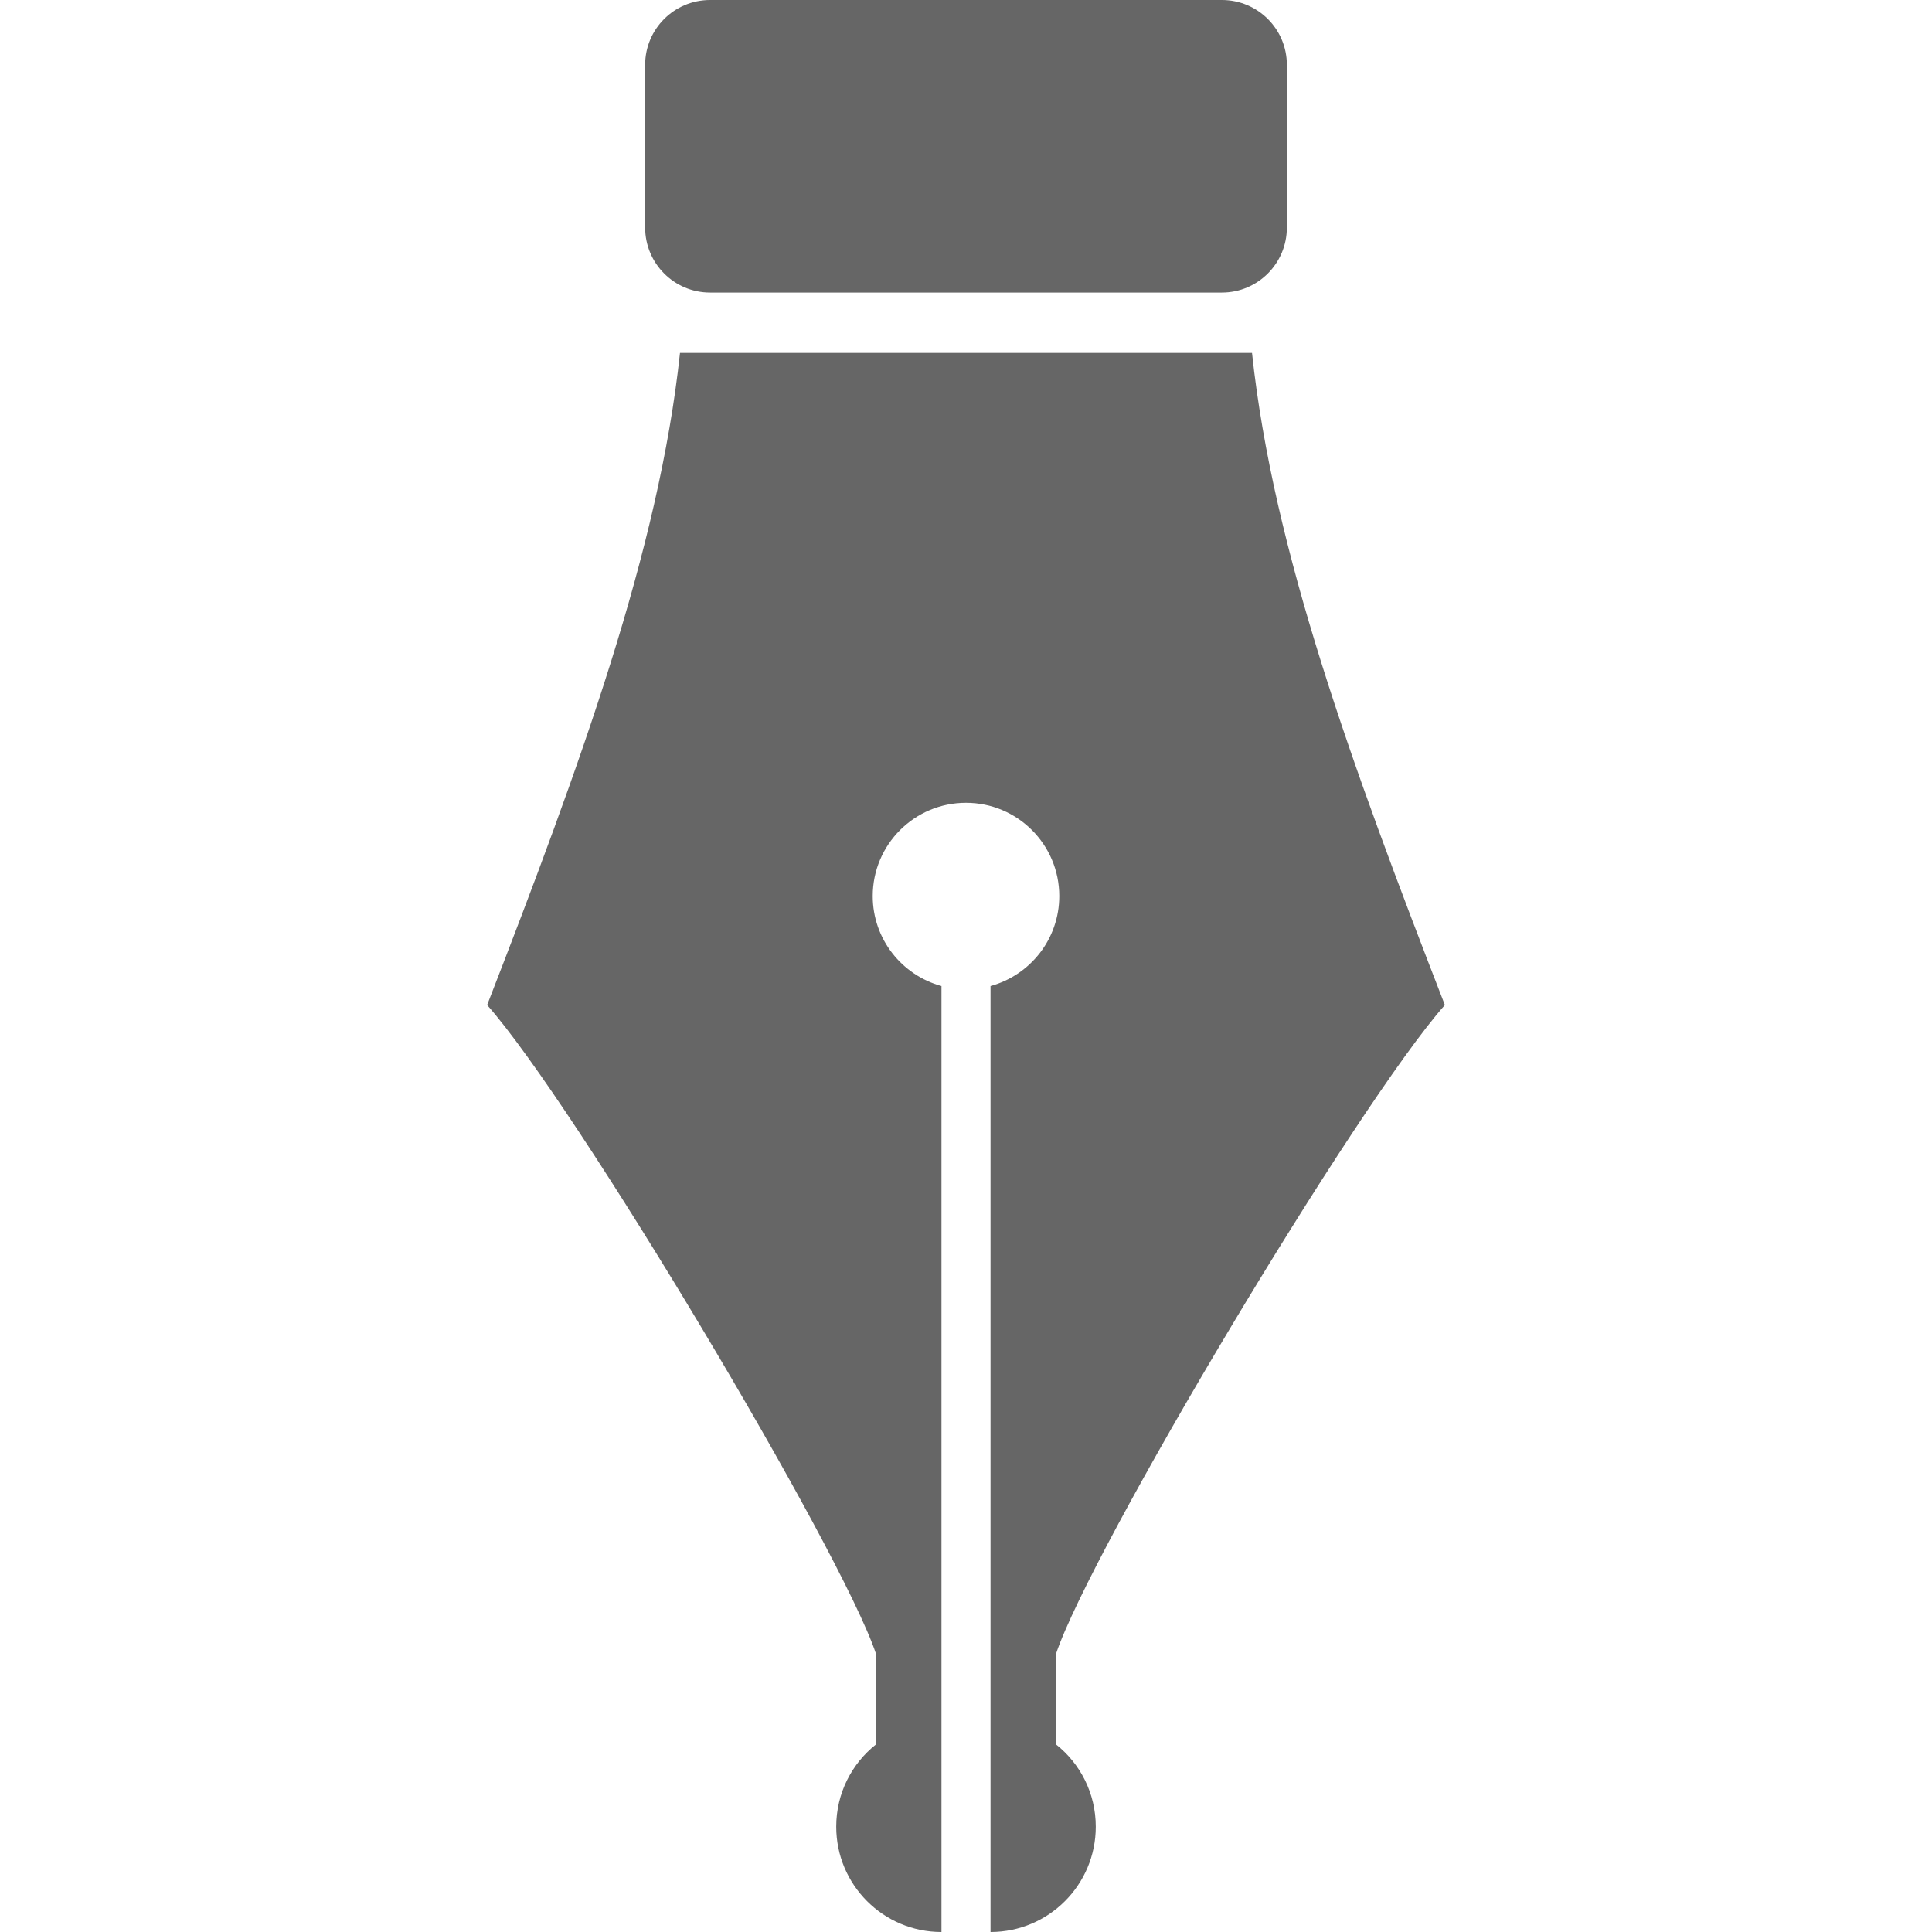
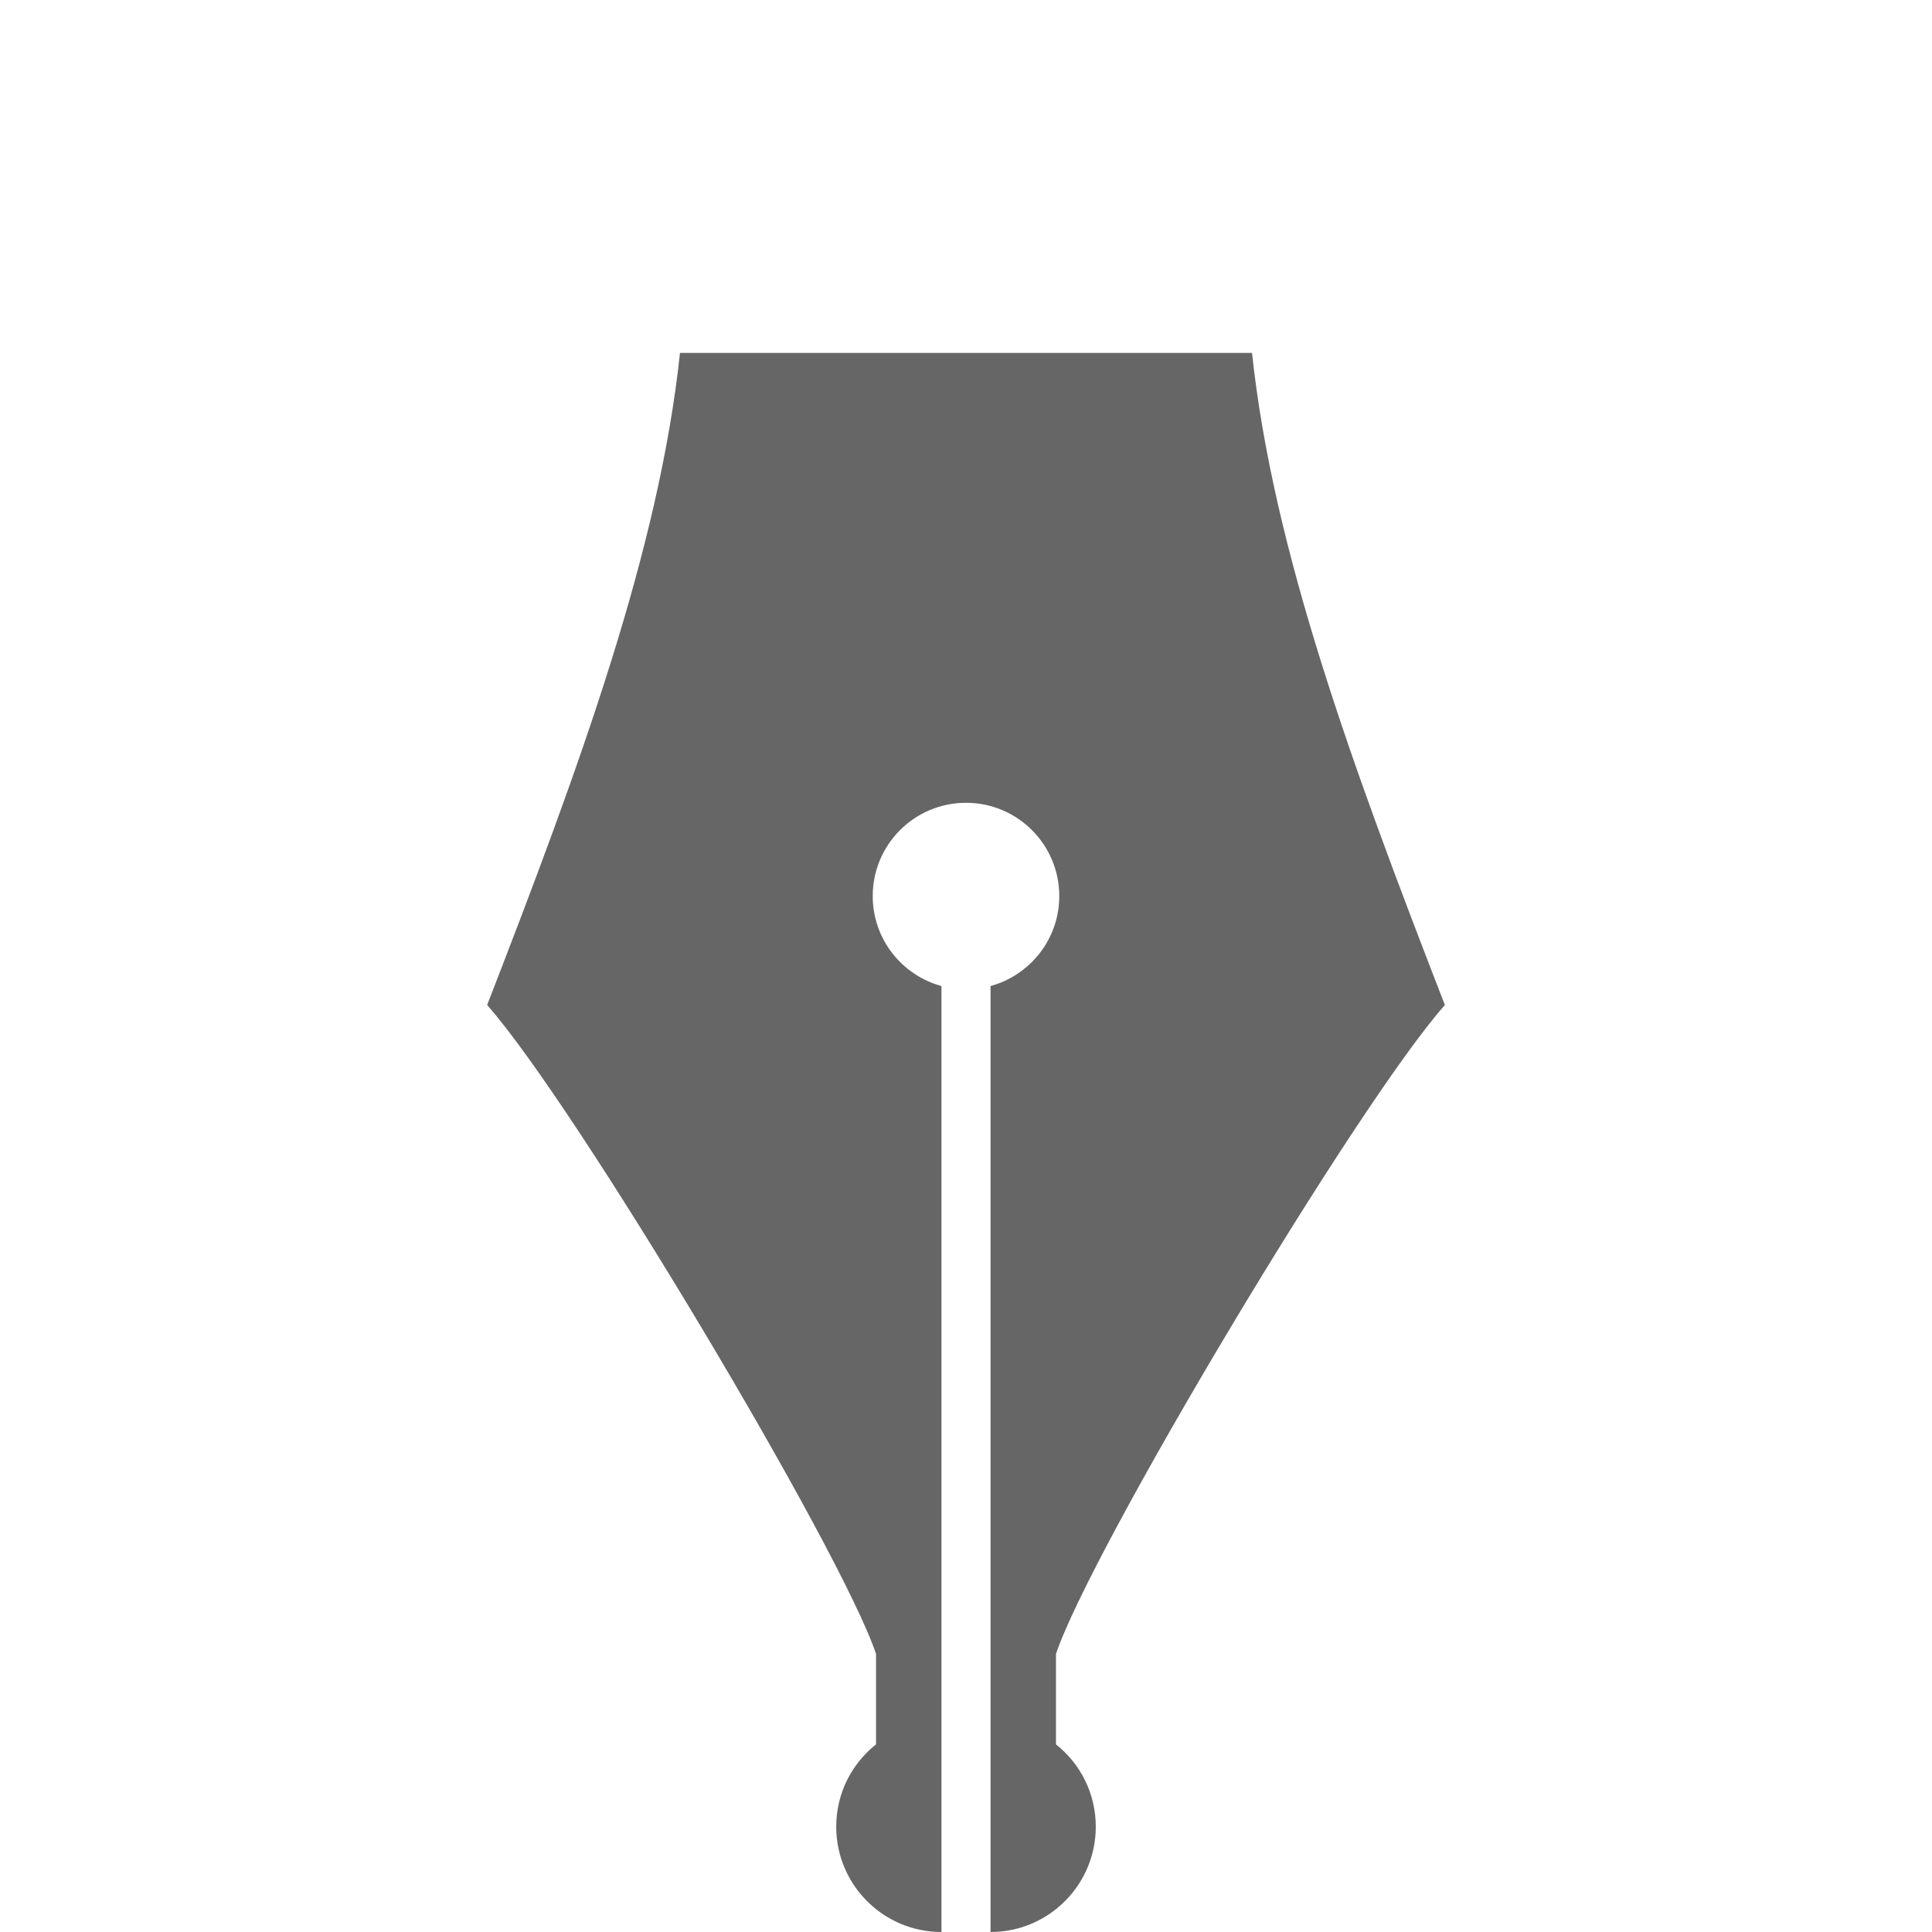
<svg xmlns="http://www.w3.org/2000/svg" version="1.1" id="_x32_" x="0px" y="0px" width="512px" height="512px" viewBox="0 0 512 512" style="width: 16px; height: 16px; opacity: 1;" xml:space="preserve">
  <style type="text/css">

	.st0{fill:#4B4B4B;}

</style>
  <g>
-     <path class="st0" d="M188.172,77.531h135.641c9.516,0,17.219-7.719,17.219-17.219V17.188c0-9.5-7.703-17.188-17.219-17.188H188.172   c-9.5,0-17.203,7.688-17.203,17.188v43.125C170.969,69.813,178.672,77.531,188.172,77.531z" style="fill: rgb(102, 102, 102);" />
    <path class="st0" d="M279.844,462.281v-23.969c9.172-27.5,79.797-145.75,103.063-171.969   c-24.609-63.438-45.516-120.406-51.109-172.813H256h-75.797c-5.594,52.406-26.484,109.375-51.109,172.813   c23.266,26.219,93.891,144.469,103.063,171.969v23.969c-6.438,5.094-10.547,12.969-10.547,21.813   C221.609,499.5,234.094,512,249.5,512v-49.422v-6.359V261.313c-10.5-2.875-18.219-12.453-18.219-23.844   c0-13.656,11.063-24.719,24.719-24.719s24.719,11.063,24.719,24.719c0,11.391-7.719,20.969-18.219,23.844v194.906v6.359V512   c15.406,0,27.891-12.5,27.891-27.906C290.391,475.25,286.281,467.375,279.844,462.281z" style="fill: rgb(102, 102, 102);" />
  </g>
</svg>